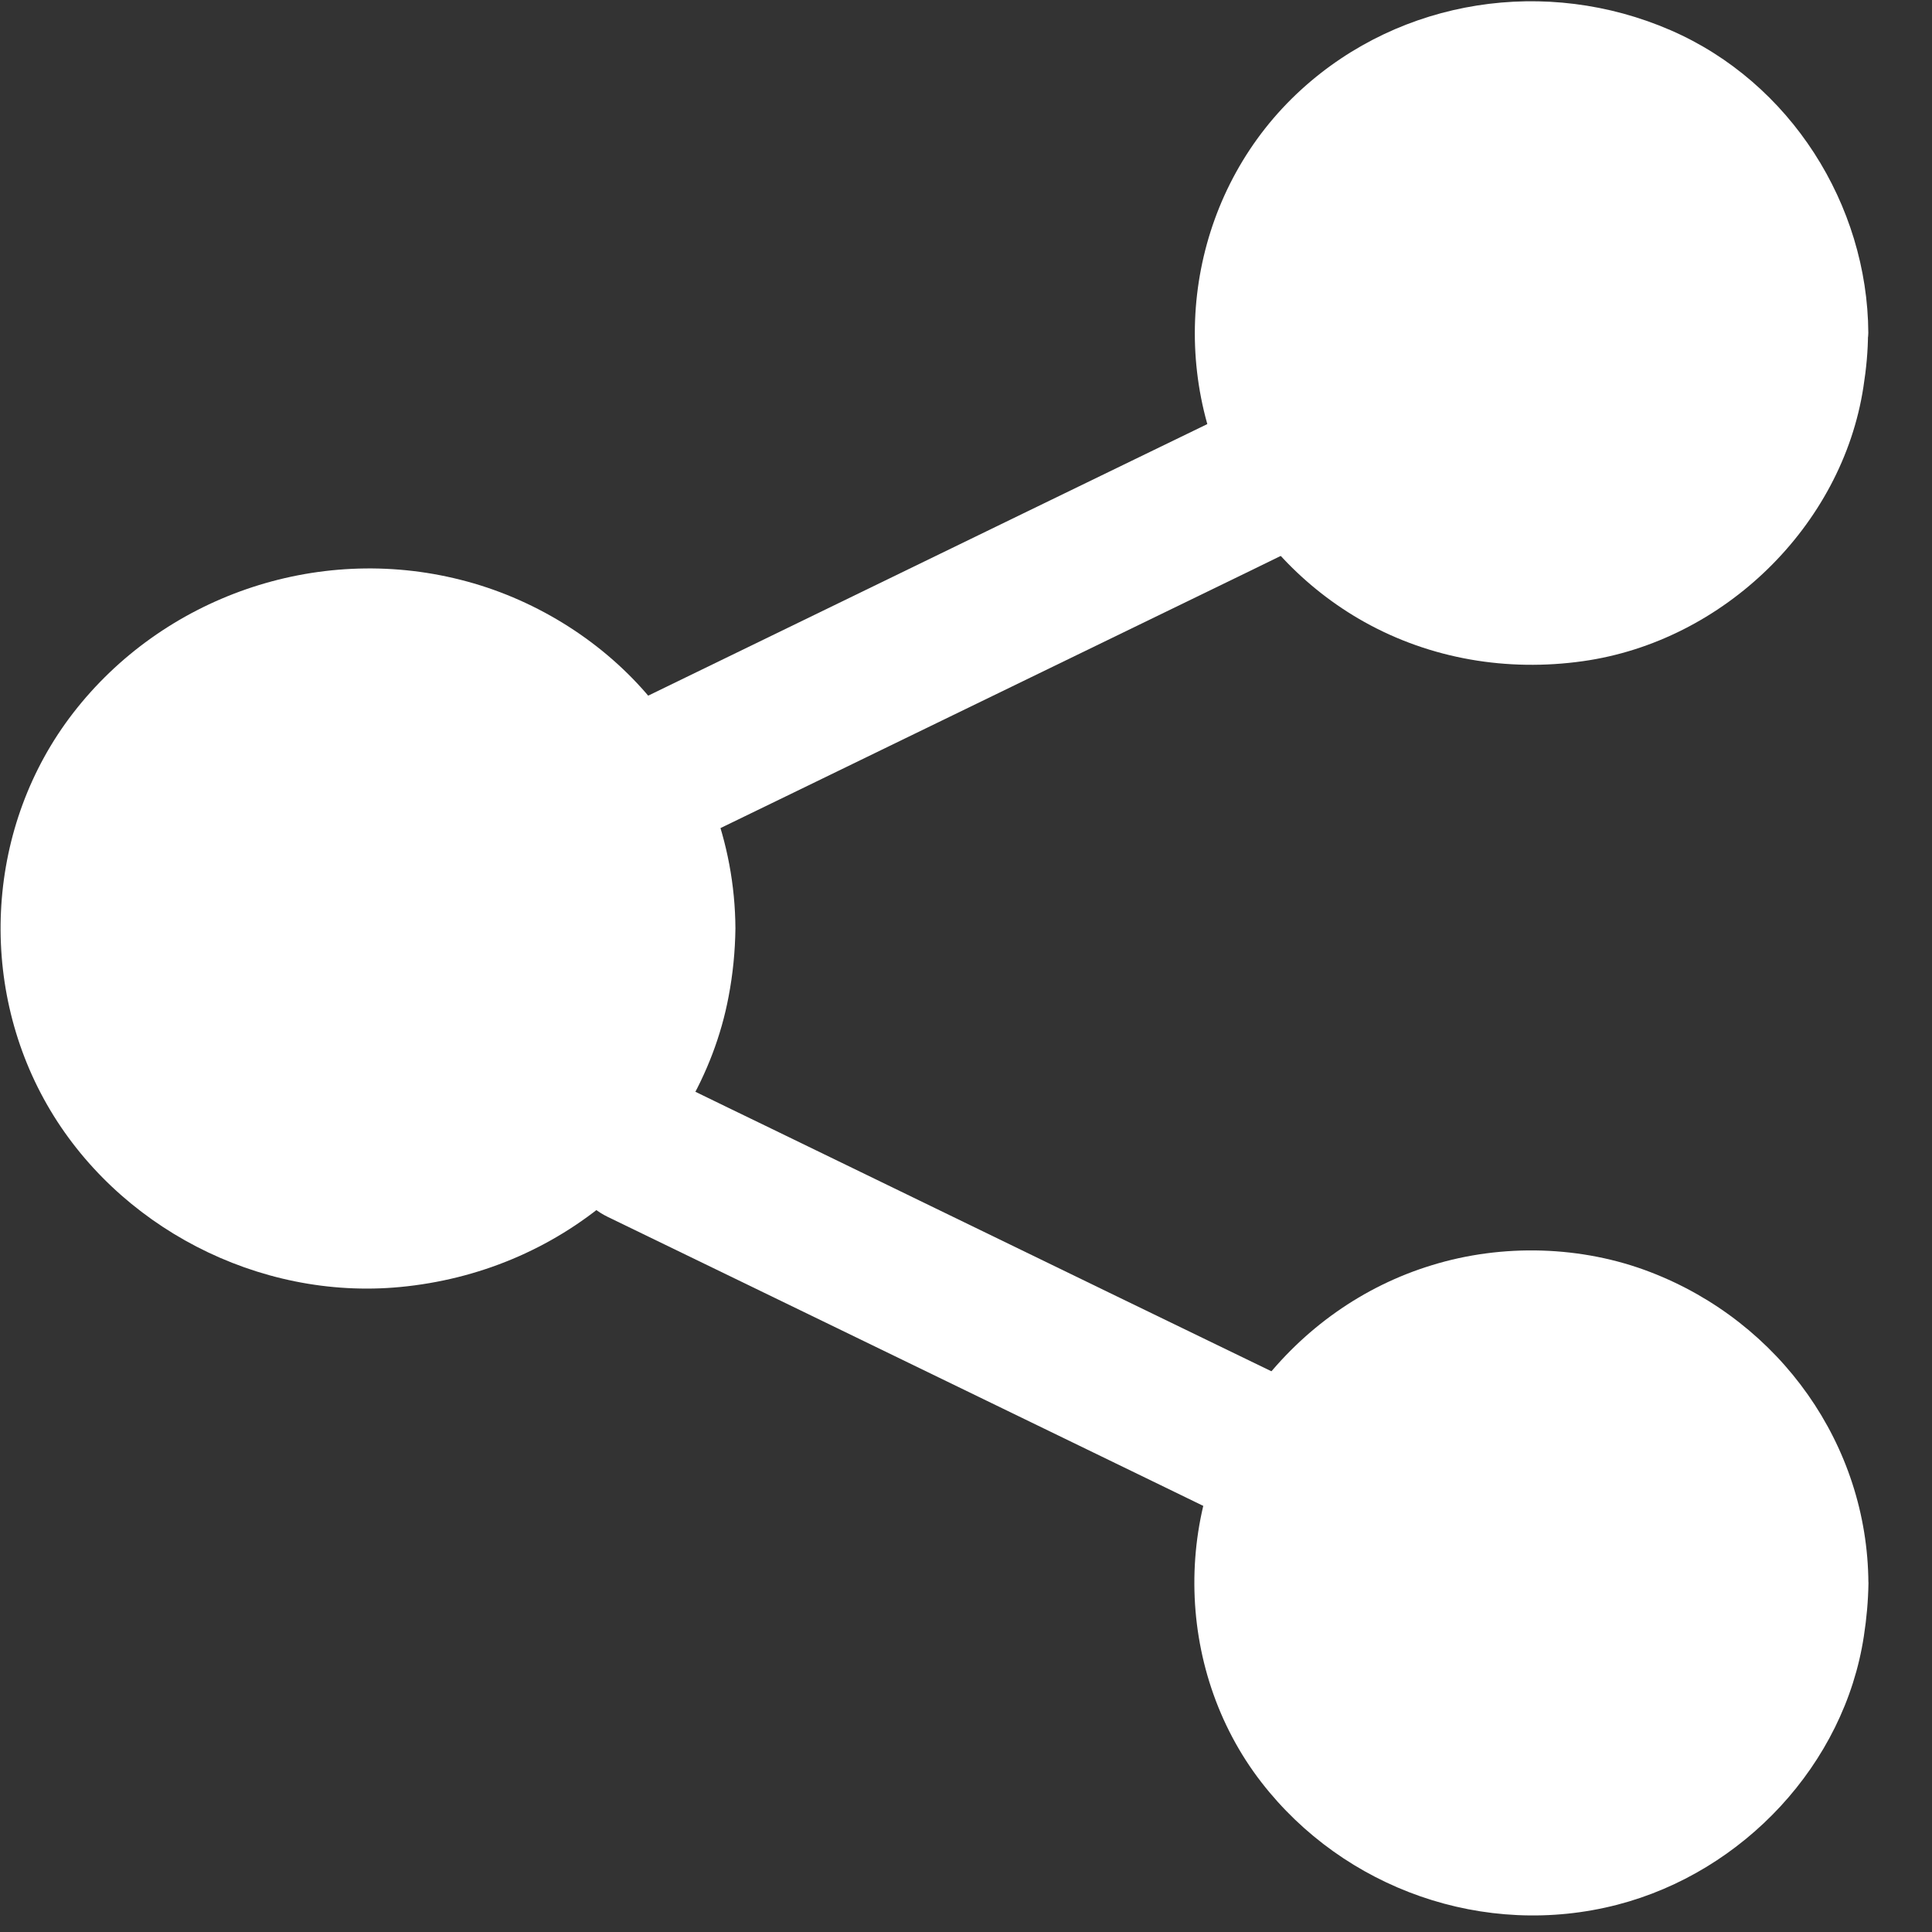
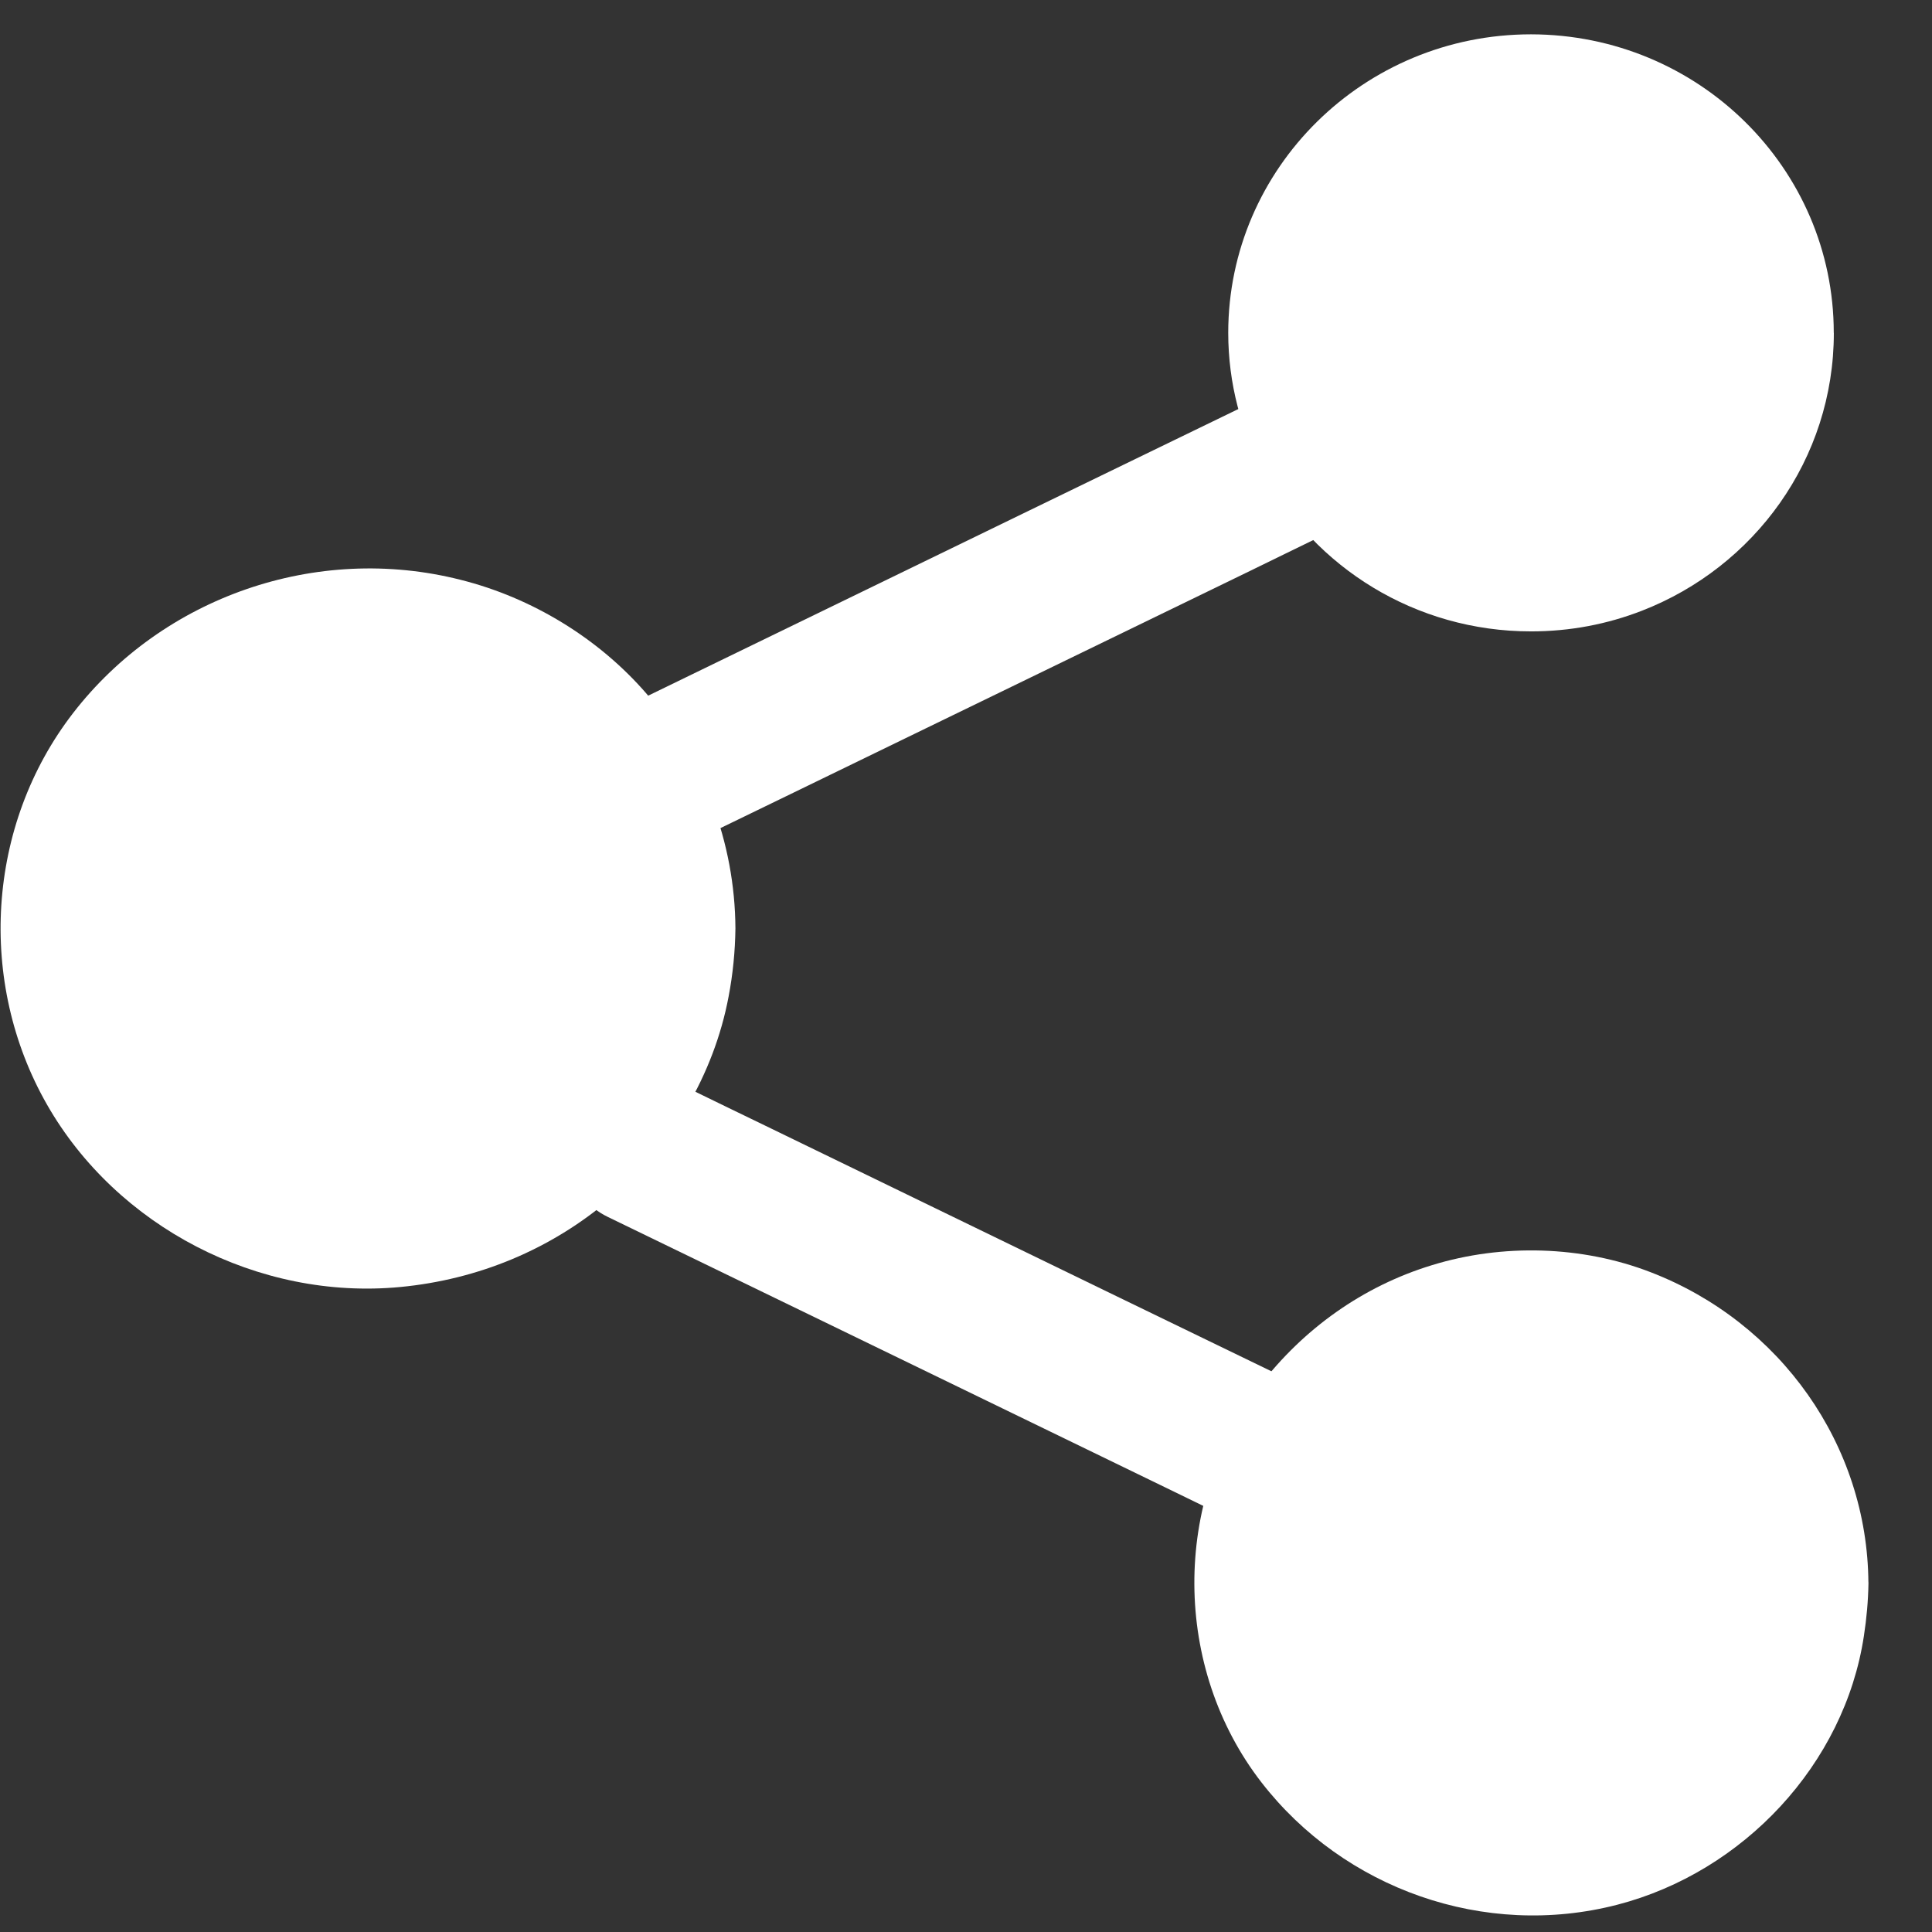
<svg xmlns="http://www.w3.org/2000/svg" width="26" height="26" viewBox="0 0 26 26">
  <rect x="0" y="0" width="26" height="26" fill="#333333" stroke="none" />
  <g fill="none" fill-rule="evenodd">
    <g fill="#FFF" fill-rule="nonzero">
      <g>
        <g>
          <g>
            <g>
              <g>
                <path d="M9.438 4.847c0 .748-.189 1.45-.525 2.067C8.16 8.302 6.666 9.248 4.95 9.248 2.467 9.248.458 7.276.458 4.847c0-2.43 2.01-4.401 4.492-4.401 1.716 0 3.21.945 3.963 2.333.336.617.525 1.32.525 2.068z" transform="translate(-1254 -2611) translate(0 2601) translate(1254 10) translate(0 7.647)" />
                <path d="M8.98 4.847c-.003.523-.094 1-.299 1.505-.021.057-.091.197-.137.29-.055.105-.113.206-.177.305-.055.084-.11.168-.171.248l-.052.07c.012-.016.049-.058-.01.008-.036.045-.073.087-.11.132-.14.161-.295.311-.46.452-.043.036-.089.071-.135.107-.003.003-.058.045-.021.018.04-.03-.03.024-.04.03-.094.066-.19.132-.29.192-.091.057-.19.11-.284.158l-.137.069-.061.027c.003 0-.11.048-.068.03.025-.01-.082.033-.11.042l-.167.06c-.113.036-.226.068-.342.098-.101.024-.205.045-.309.063-.018.003-.183.027-.104.018l-.183.018c-.223.018-.446.021-.669.006-.055-.003-.113-.009-.168-.015l-.082-.009c.006 0 .073.01.018.003-.11-.015-.22-.036-.326-.06-.208-.045-.41-.104-.608-.176-.021-.01-.134-.054-.095-.036.05.018-.015-.006-.018-.01-.024-.011-.049-.02-.073-.032-.098-.045-.193-.093-.287-.144-.177-.095-.342-.203-.504-.32-.07-.05-.015-.012-.003 0-.022-.015-.043-.033-.061-.048L2.33 7.86c-.08-.07-.159-.141-.232-.213-.07-.069-.138-.14-.205-.212-.03-.033-.06-.07-.091-.105l-.037-.045c-.082-.096.03.042-.015-.018-.122-.161-.238-.332-.336-.508-.046-.081-.089-.162-.128-.246-.025-.048-.046-.095-.068-.143.034.077-.018-.048-.03-.078-.073-.189-.131-.38-.177-.575C.986 5.62.968 5.52.953 5.418.95 5.406.94 5.32.947 5.376c.006.051-.003-.015-.003-.02L.925 5.17c-.015-.215-.015-.43 0-.646.003-.048.01-.096.012-.144.003-.02.007-.042.007-.06-.01.087-.004.015 0-.003.018-.107.036-.212.06-.32.046-.194.104-.389.178-.574.006-.018.067-.162.03-.078.019-.042.037-.084.058-.126.046-.096.095-.188.147-.281.098-.17.207-.335.327-.494.042-.057-.043.051.003-.003l.036-.045c.034-.038.067-.08.104-.12.07-.077.144-.155.22-.227.067-.062.134-.125.205-.185.04-.033.079-.069.122-.102l.045-.036c.04-.033-.051.036.019-.012.162-.113.33-.224.504-.32.088-.048.177-.093.268-.134.043-.021.086-.04.129-.057-.086.036.076-.027.097-.036.193-.069.388-.129.59-.17.1-.022.204-.04.305-.058.018-.003.089-.009.003 0 .021-.003.043-.006.061-.006.064-.006.125-.012.19-.015.222-.014.445-.011.668.006l.183.018c-.076-.009.061.01.08.012.119.021.235.045.35.072.102.024.202.054.3.087.055.018.113.036.168.057.021.009.043.015.061.024-.003 0 .11.045.067.027-.024-.01.083.036.107.048.052.023.104.05.156.077.104.054.205.111.302.17.086.055.171.109.254.168l.07.051c-.015-.012-.058-.048.01.01l.133.107c.165.14.318.29.462.452l.11.131c.009.01.051.07.009.01.012.017.027.032.04.05.067.093.134.186.195.284.272.431.433.844.537 1.35.052.221.07.449.073.718 0 .233.211.46.458.449.248-.012.462-.198.459-.45C9.89 3.684 9.466 2.574 8.7 1.688 8.058.945 7.16.397 6.199.156 4.254-.338 2.189.389.983 1.95-.183 3.459-.308 5.574.633 7.219c.937 1.64 2.842 2.636 4.753 2.454 1.05-.1 2.028-.506 2.825-1.185.818-.694 1.398-1.679 1.594-2.723.058-.302.088-.61.092-.918 0-.234-.211-.46-.459-.449-.25.012-.458.197-.458.449z" transform="translate(-1254 -2611) translate(0 2601) translate(1254 10) translate(0 7.647)" />
              </g>
              <g>
                <path d="M8.62 4.48c0 1.7-1.07 3.152-2.583 3.739-.462.18-.965.278-1.492.278-1.556 0-2.911-.862-3.596-2.131C.645 5.803.47 5.16.47 4.479.471 2.263 2.294.462 4.545.462c2.251.003 4.074 1.8 4.074 4.017z" transform="translate(-1254 -2611) translate(0 2601) translate(1254 10) translate(16.059)" />
-                 <path d="M8.154 4.48c0 .097-.003.198-.012.296-.003.052-.01.104-.016.156l-.003.027c.007-.045-.006.04-.009.05-.031.195-.08.388-.14.577-.03.098-.068.193-.105.285.028-.068-.012.027-.022.049-.024.052-.05.103-.077.155-.09.172-.19.337-.304.493-.012.015-.074.1-.053.073.031-.043-.021.028-.03.037-.013.015-.029.033-.041.049-.065.076-.133.15-.202.22-.065.067-.133.131-.201.193-.037.033-.074.067-.115.097l-.05.04c-.006.006-.074.058-.037.03.038-.027-.018.013-.021.016-.025.015-.047.034-.072.049-.034.024-.07.049-.108.07-.084.055-.17.107-.26.156-.084.046-.168.086-.252.126-.018.009-.142.06-.068.03l-.17.064c-.481.168-.921.233-1.43.211-.102-.006-.201-.012-.304-.024-.055-.006 0 0 .01 0-.022-.003-.047-.006-.069-.012-.062-.01-.12-.022-.18-.034-.198-.043-.396-.098-.585-.171-.022-.01-.044-.016-.062-.025-.072-.027.055.025-.013-.006l-.12-.055c-.094-.043-.187-.092-.277-.144-.083-.045-.164-.097-.245-.15-.043-.027-.083-.058-.127-.088-.018-.012-.037-.025-.052-.04.04.03.012.01-.01-.009-.158-.131-.31-.266-.45-.419-.064-.07-.126-.14-.185-.217-.034-.04 0 0 .006.006l-.04-.052c-.035-.046-.069-.095-.103-.144C1.057 5.71.874 4.89.97 4.002c.01-.091-.009.046.007-.045L1 3.813c.02-.095.04-.19.069-.281.024-.086.05-.172.08-.254.013-.04.028-.077.044-.116.009-.025.018-.052.03-.077-.015.043-.015.034 0-.003.078-.165.162-.327.258-.483.047-.073.096-.147.146-.217.012-.018.087-.116.062-.083l.012-.015c.019-.021.034-.043.053-.061.118-.138.245-.27.378-.391.065-.059.133-.114.202-.169.068-.055.015-.012.003-.003.015-.012.03-.024.05-.036.037-.028.077-.055.117-.083.158-.107.323-.202.493-.284.037-.019.075-.034.112-.052.025-.013.05-.022.074-.034-.006.003-.065.028-.015.006.09-.033.18-.067.273-.098.18-.055.362-.1.548-.131.022-.003.044-.006.062-.01.075-.012-.07.01.003 0l.128-.012c.099-.009.201-.015.303-.015.196-.003.391.006.583.03-.096-.011.044.01.065.013.04.006.084.015.124.024.103.022.205.046.304.074.087.024.174.052.258.082l.114.043-.015-.006c.03.012.062.028.093.04.167.076.329.162.484.26.074.046.145.098.22.146.015.013.034.025.05.037-.007-.003-.056-.043-.013-.009l.124.1c.14.117.27.246.39.38.032.034.063.07.094.107.012.015.077.098.052.064-.03-.04.01.012.013.019l.046.064c.028.04.056.076.08.116.106.156.2.321.28.492.019.037.034.074.05.11.021.05-.004-.009-.007-.015.01.025.022.049.031.077.034.088.065.18.093.272.056.18.093.36.124.547.01.055 0-.01-.003-.018.003.021.006.042.006.064.007.049.01.098.013.147.012.11.015.21.015.308 0 .239.214.471.465.459.252-.012.466-.202.466-.459-.01-1.724-1.048-3.372-2.66-4.072-1.669-.725-3.625-.428-4.97.798C.018 2.513-.37 4.62.43 6.365c.384.839 1.06 1.551 1.87 2.004.896.501 1.928.672 2.942.529 1.897-.266 3.491-1.823 3.776-3.69.038-.242.062-.484.062-.732 0-.238-.214-.47-.465-.458-.248.015-.459.205-.462.461z" transform="translate(-1254 -2611) translate(0 2601) translate(1254 10) translate(16.059)" />
              </g>
              <g>
                <path d="M8.62 4.48c0 2.22-1.824 4.017-4.075 4.017C2.295 8.497.471 6.7.471 4.48c0-.681.174-1.324.478-1.886C1.634 1.327 2.989.462 4.545.462c.27 0 .534.024.788.076 1.873.36 3.286 1.988 3.286 3.941z" transform="translate(-1254 -2611) translate(0 2601) translate(1254 10) translate(16.059 16.824)" />
                <path d="M8.154 4.48c0 .091-.003.186-.009.278-.003.049-.006.097-.012.146-.003.022-.007.043-.007.065-.006.055.013-.065-.003.024-.034.184-.071.367-.127.544-.028.086-.056.168-.087.251-.009.025-.018.052-.03.076.003-.006.027-.064.006-.015-.022.05-.044.098-.069.147-.08.162-.17.321-.272.474-.025.04-.053.076-.081.116-.012.018-.093.122-.037.052-.06.073-.121.144-.183.214-.127.138-.264.27-.41.388-.03.025-.061.052-.096.077.066-.052-.03.021-.052.037-.078.055-.158.107-.239.155-.164.098-.332.187-.509.263-.05.022.01-.003.016-.006-.019.006-.037.016-.059.022-.046.018-.09.033-.136.049-.093.03-.186.058-.28.085-.086.025-.176.043-.266.061-.05.01-.096.019-.146.025-.006 0-.074.012-.021.003.062-.01-.053.006-.066.006-.195.021-.39.028-.586.018-.093-.003-.186-.009-.279-.018l-.083-.01c.006 0 .071.01.018.004l-.167-.028c-.186-.036-.366-.085-.546-.143L3.2 7.79c-.019-.005-.037-.015-.06-.02.02.005.081.036-.002 0-.087-.04-.174-.08-.258-.123-.167-.089-.331-.186-.483-.297-.022-.015-.096-.073-.038-.024-.037-.027-.074-.058-.111-.089-.071-.06-.143-.122-.211-.19-.062-.06-.124-.122-.183-.186l-.093-.107-.04-.046c-.006-.009-.075-.094-.04-.049.024.034-.038-.052-.05-.067-.028-.036-.056-.076-.08-.116-.053-.08-.103-.159-.15-.238-.043-.077-.083-.153-.124-.233-.021-.043-.04-.085-.058-.128-.004-.006-.028-.068-.01-.022.022.055-.018-.049-.022-.058-.068-.174-.12-.351-.164-.532-.022-.095-.04-.19-.056-.287-.009-.055 0 .009.003.018-.003-.021-.006-.043-.006-.064-.006-.055-.012-.113-.015-.168-.016-.22-.013-.44.01-.66.002-.037.005-.074.011-.108-.003.013-.006.043.004-.012.009-.061.021-.122.034-.183.024-.123.055-.242.093-.358.074-.245.14-.395.254-.612.093-.174.201-.34.32-.498.03-.043 0 0-.007.006.019-.024.037-.046.056-.067.028-.034.056-.067.087-.101.071-.083.149-.162.23-.239.067-.067.139-.128.213-.19l.102-.082c-.059.046 0 0 .013-.009L2.44 1.6c.17-.12.347-.223.533-.315.04-.018.081-.04.121-.058.028-.012.056-.024.08-.037-.008.003-.058.025-.005.003.099-.036.198-.073.297-.103.103-.031.205-.059.307-.083l.134-.028.068-.012c-.003 0 .124-.018.074-.012-.046.006.028-.003.031-.003l.093-.01c.047-.002.093-.008.14-.008.118-.007.235-.01.35-.007.254.007.434.031.676.083.195.043.385.104.57.174.084.03-.034-.018.047.019.044.021.09.04.133.06.087.044.174.09.26.138.078.046.156.092.233.141l.121.083.05.036.022.016c.145.119.285.241.412.376.068.07.13.143.192.217.016.018.075.098.031.036.034.043.065.09.096.135.109.153.205.315.289.48.021.043.043.089.065.131.01.019.018.037.025.059.028.067-.025-.062.003.006.037.091.071.183.099.278.059.183.102.37.133.56.006.027.01.058.013.085 0-.01-.01-.07-.003-.015l.015.153c.006.094.01.198.01.302 0 .239.213.471.464.459.252-.012.466-.202.466-.459C9.075 2.623 7.9.97 6.155.297 5.23-.061 4.16-.09 3.212.202 2.28.486 1.48 1.06.892 1.828-.29 3.378-.275 5.623.916 7.161c1.113 1.437 3.004 2.11 4.79 1.648 1.699-.44 3.057-1.893 3.318-3.614.037-.239.058-.474.062-.716 0-.238-.214-.47-.466-.458-.25.009-.462.202-.465.458z" transform="translate(-1254 -2611) translate(0 2601) translate(1254 10) translate(16.059 16.824)" />
              </g>
              <path d="M17.824 18.8c-.965-.466-1.929-.936-2.893-1.402l-4.603-2.235c-.35-.17-.7-.338-1.049-.509-.505-.245-1.21-.13-1.495.359-.268.46-.146 1.101.394 1.363l2.893 1.403 4.603 2.234c.35.17.699.339 1.048.51.506.244 1.211.13 1.495-.36.265-.46.147-1.1-.393-1.362zM9.286 11.343c.963-.466 1.925-.935 2.887-1.402l4.594-2.231c.348-.171.697-.339 1.046-.51.505-.244.7-.92.392-1.361-.33-.47-.952-.62-1.491-.358-.963.466-1.925.935-2.887 1.401L9.233 9.114c-.348.17-.697.338-1.046.509-.505.244-.7.921-.392 1.362.333.469.952.62 1.491.358z" transform="translate(-1254 -2611) translate(0 2601) translate(1254 10)" />
            </g>
          </g>
        </g>
      </g>
    </g>
  </g>
</svg>